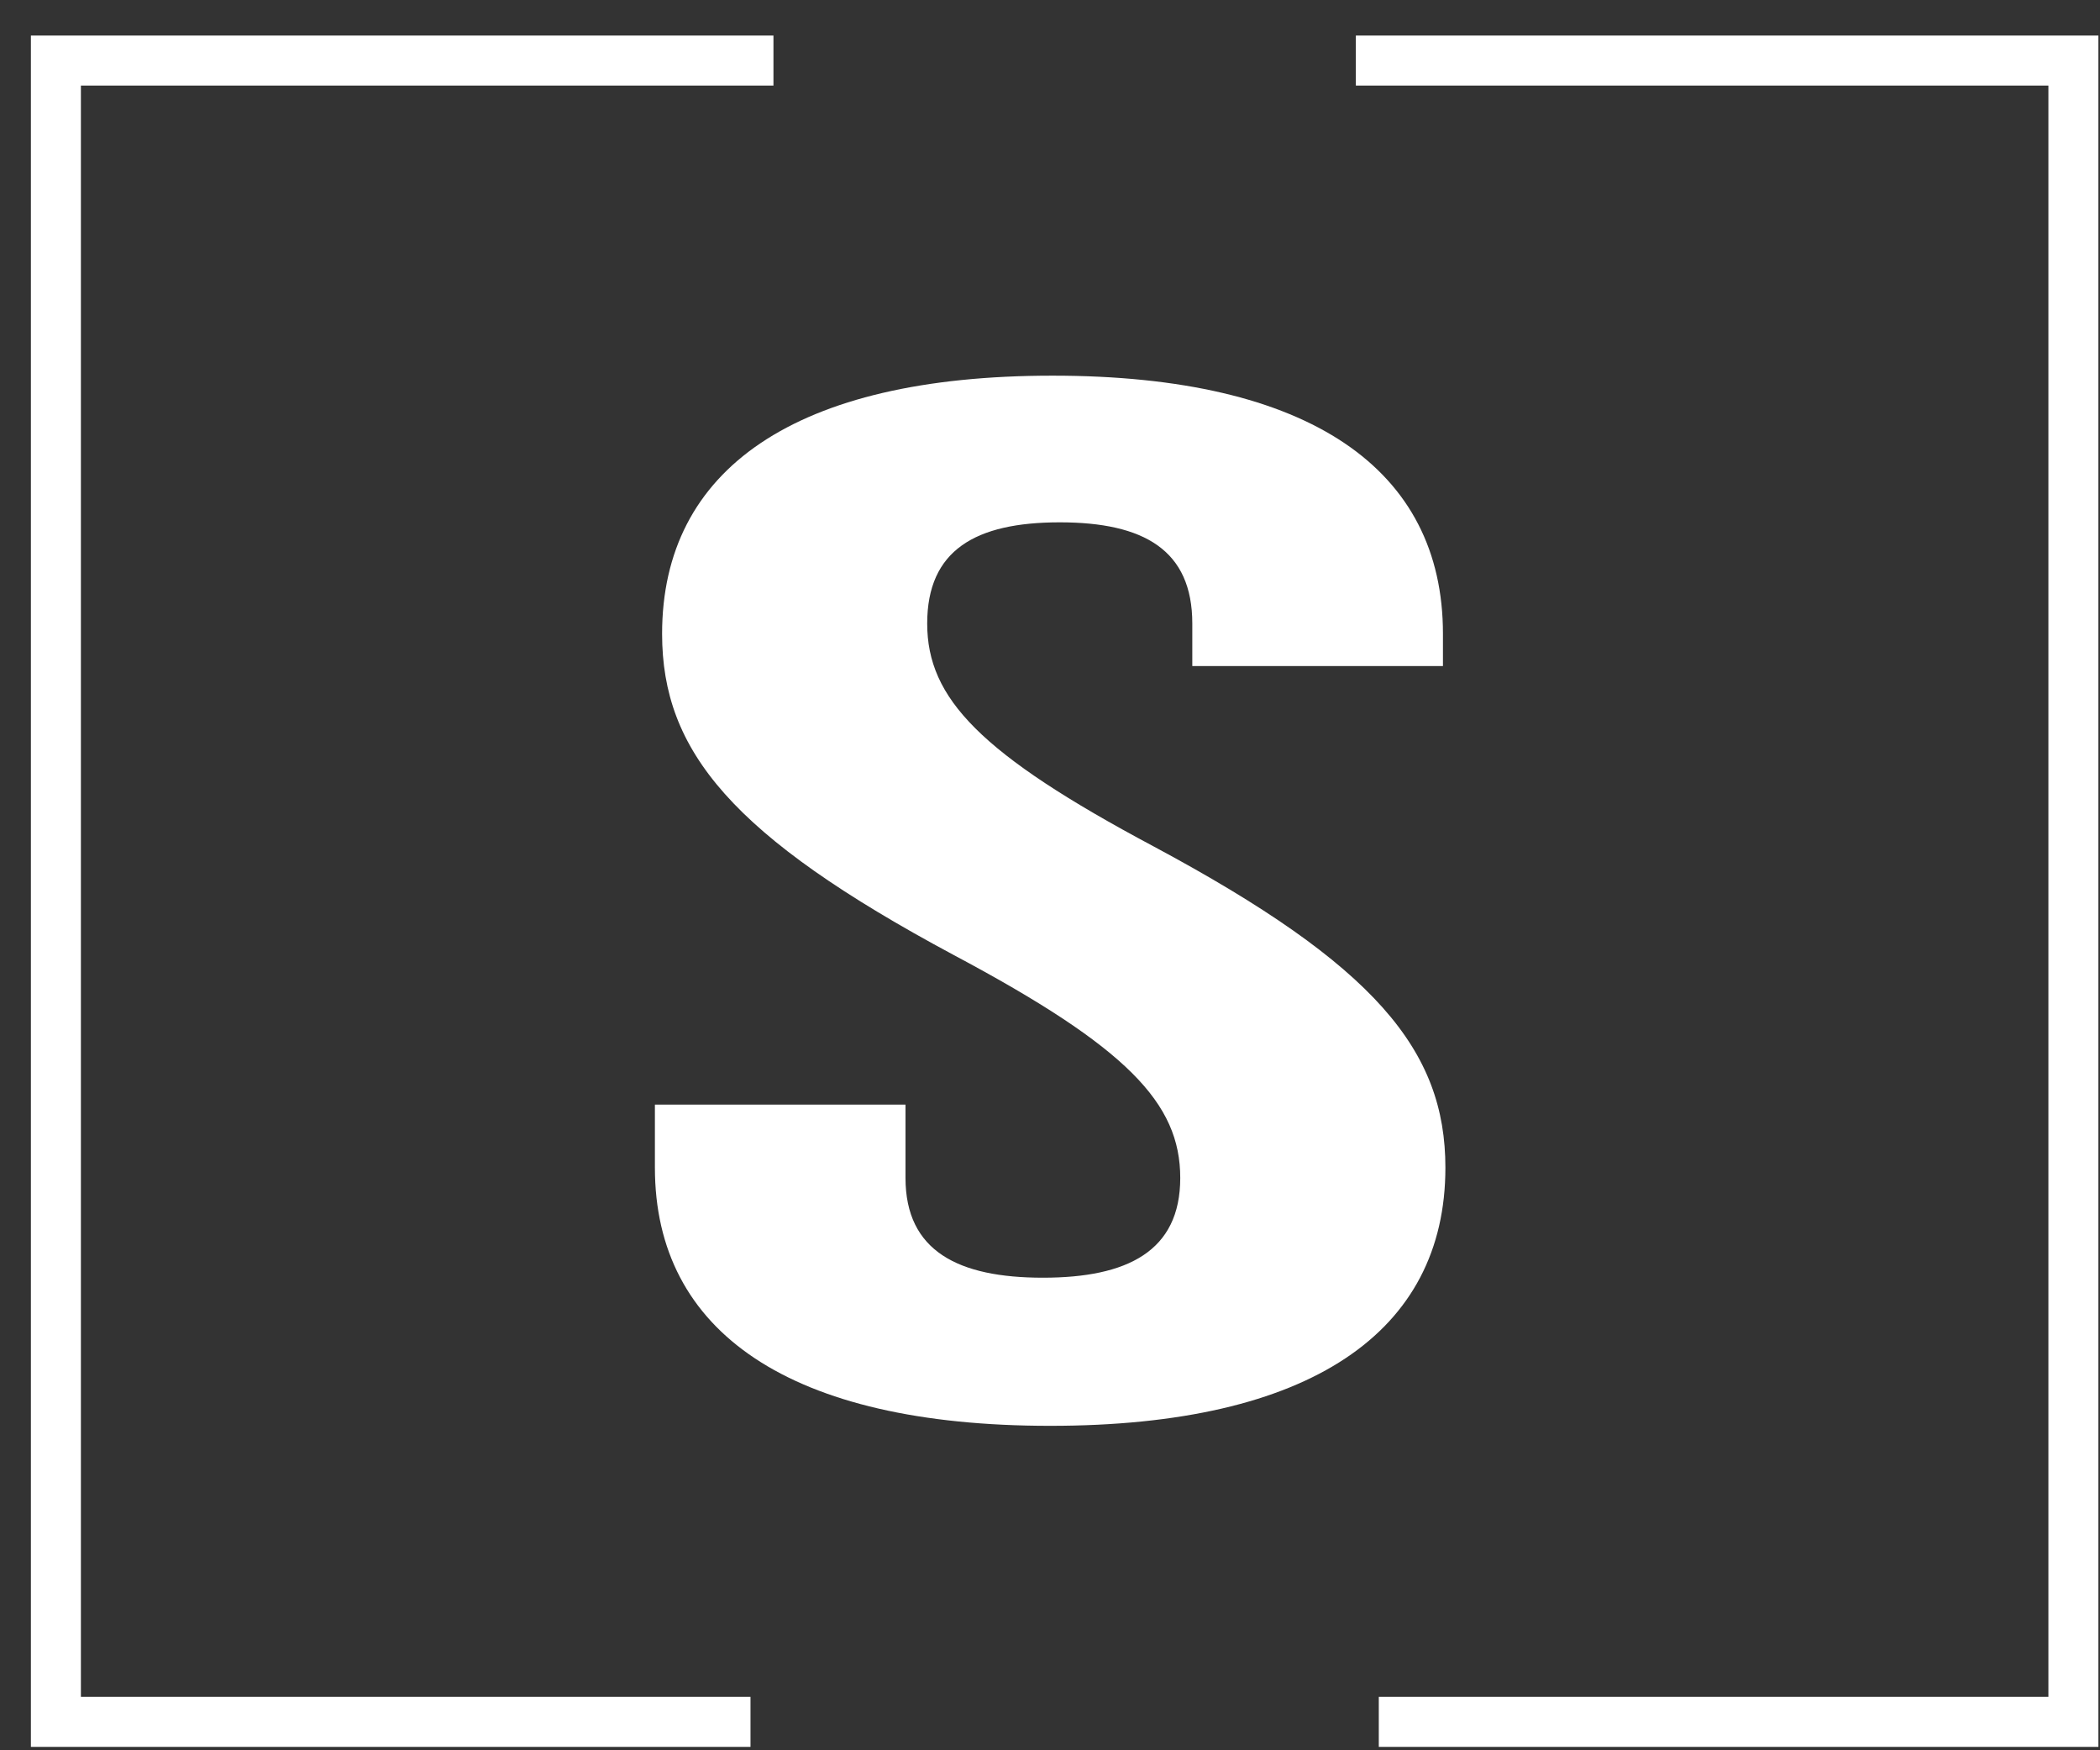
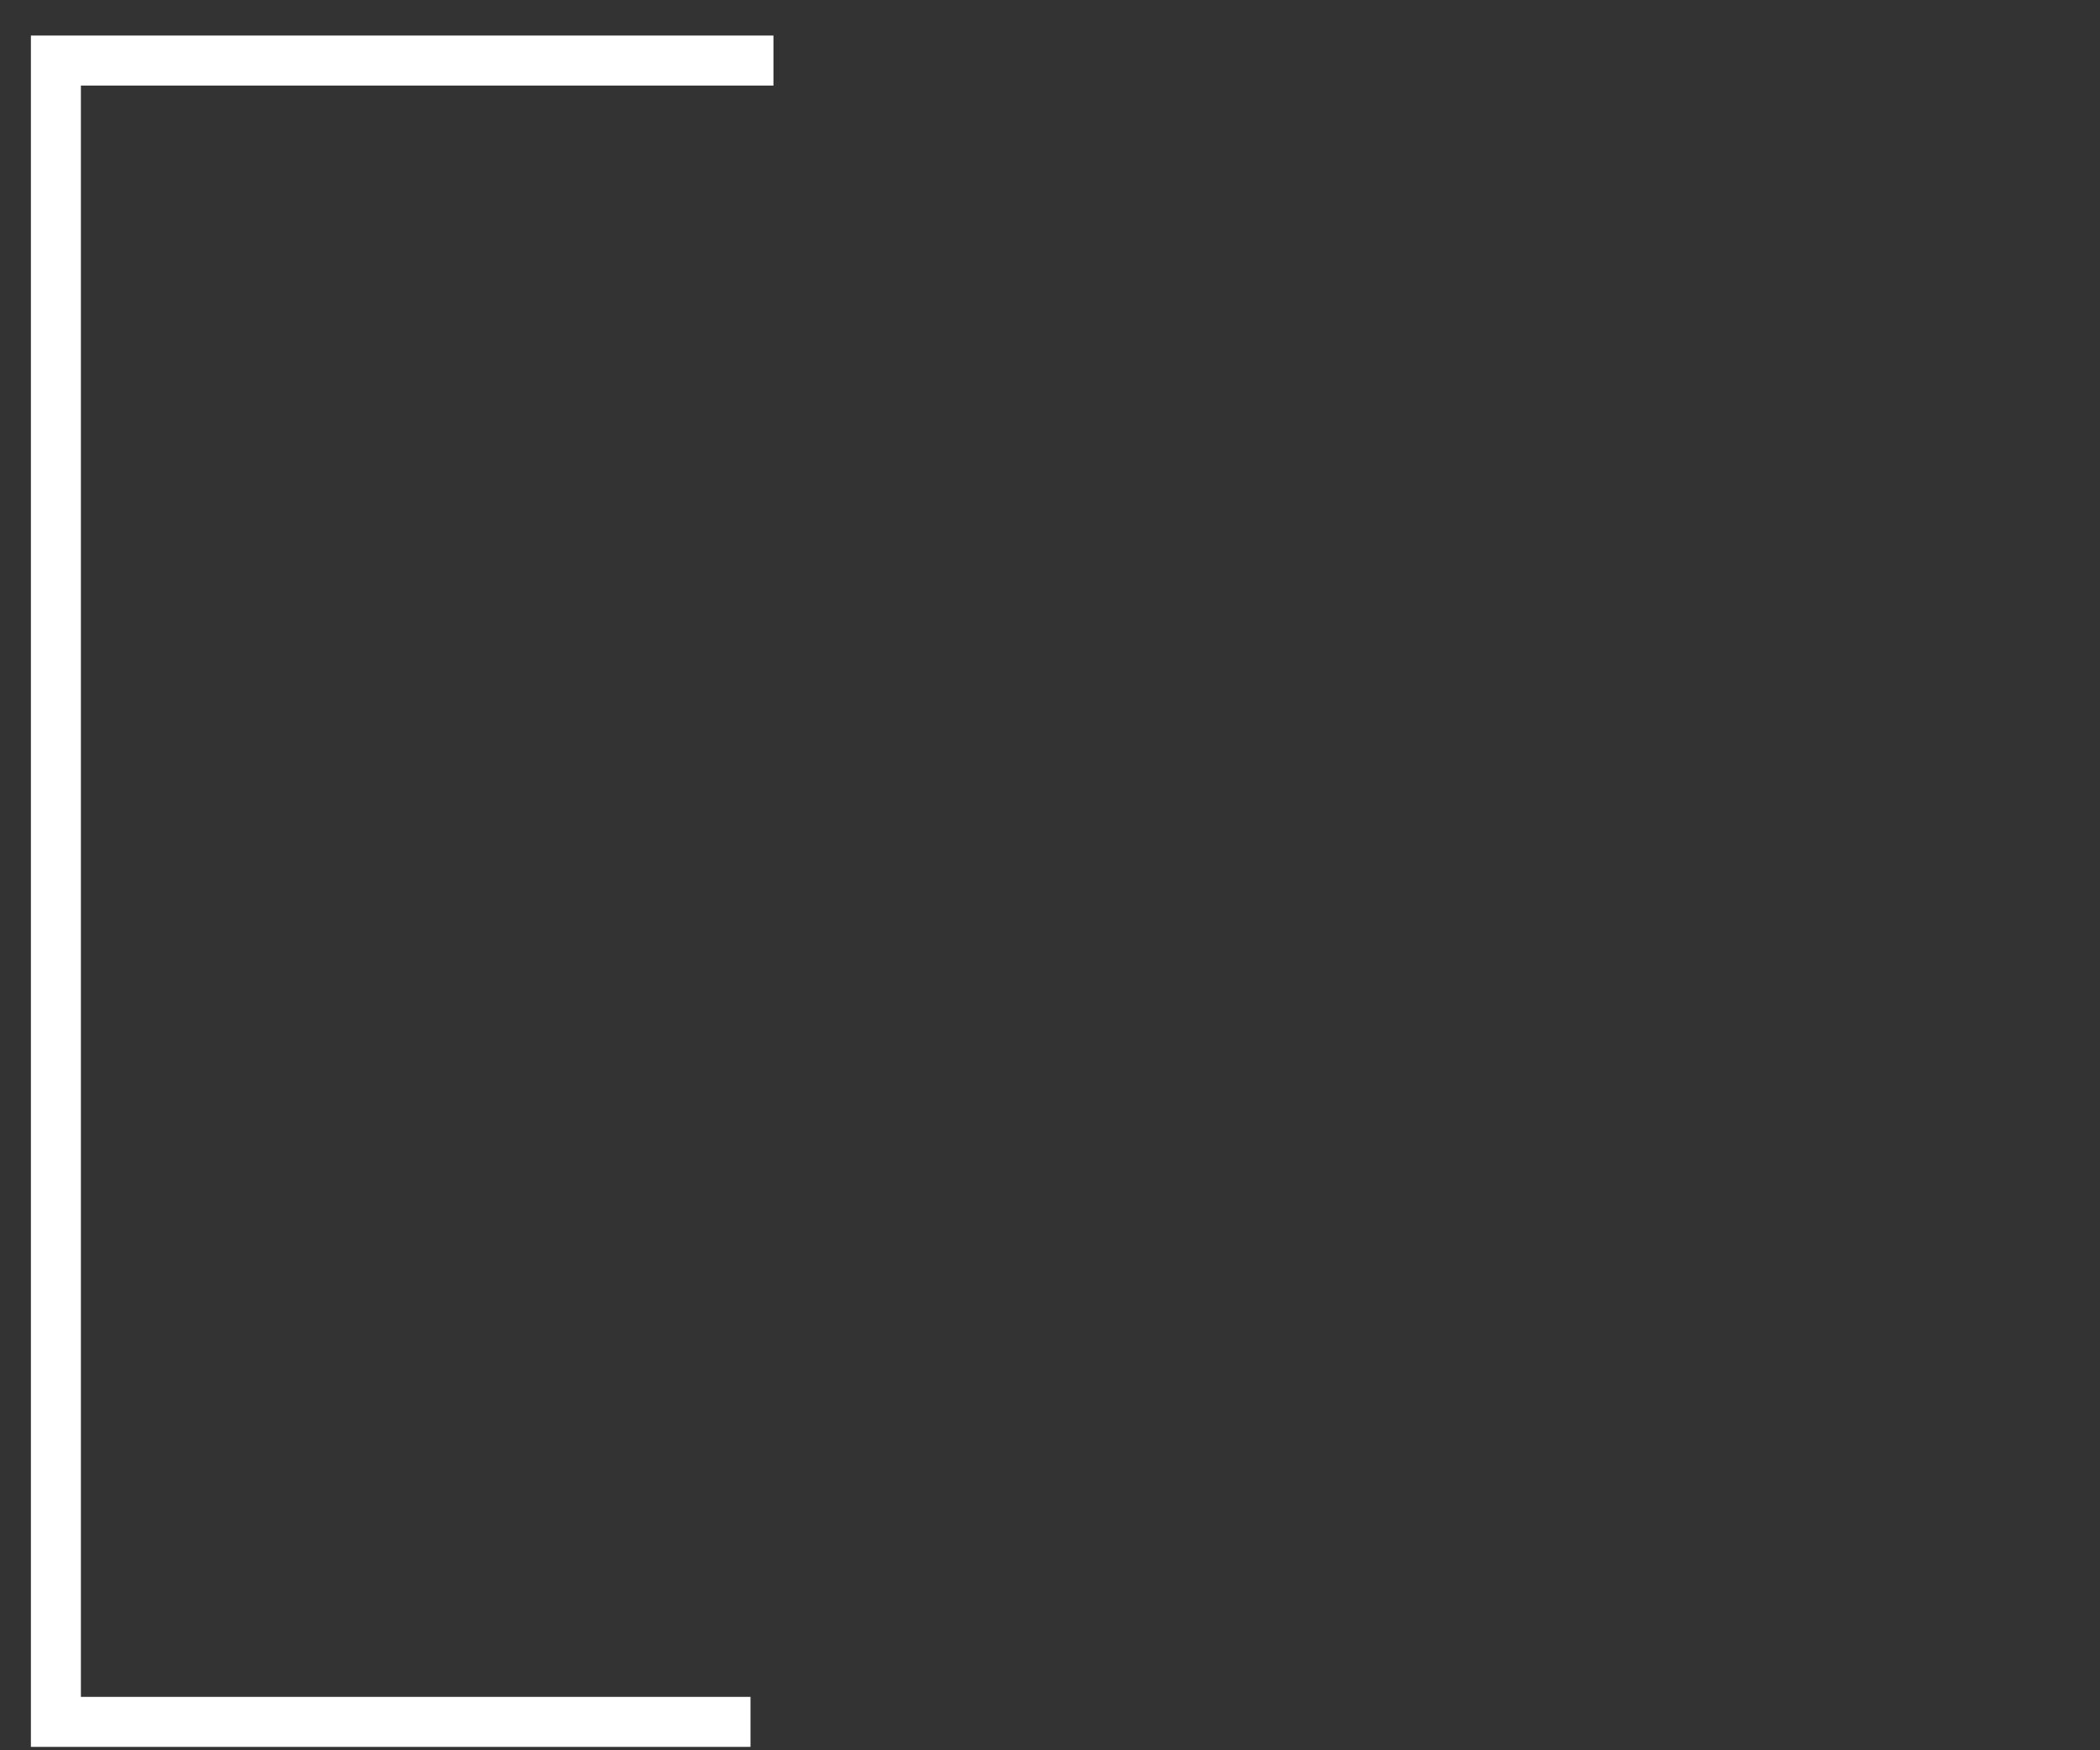
<svg xmlns="http://www.w3.org/2000/svg" width="42px" height="35px" viewBox="0 0 42 35" version="1.1">
  <rect x="0" y="0" width="42" height="35" fill="#333333" stroke="none" />
  <title>74304308-2F55-4FB6-8725-F84C7B38ED8D</title>
  <desc>Created with sketchtool.</desc>
  <defs />
  <g id="Squire-Website" stroke="none" stroke-width="1" fill="none" fill-rule="evenodd">
    <g id="Barber-Registration-Confirmation" transform="translate(-150, -28)">
      <g id="Logo" transform="translate(151, 29)">
-         <path d="M12.242,11.674 C12.242,14.02 13.64,15.721 18.074,18.097 C21.545,19.945 22.605,21.059 22.605,22.555 C22.605,24.022 21.545,24.55 19.858,24.55 C18.171,24.55 17.11,24.022 17.11,22.555 L17.11,21.089 L12.098,21.089 L12.098,22.35 C12.098,25.635 14.797,27.512 20.003,27.512 C25.208,27.512 27.908,25.635 27.908,22.35 C27.908,20.004 26.51,18.303 22.075,15.927 C18.605,14.079 17.544,12.965 17.544,11.469 C17.544,10.002 18.508,9.445 20.195,9.445 C21.882,9.445 22.846,10.002 22.846,11.469 L22.846,12.319 L27.859,12.319 L27.859,11.674 C27.859,8.389 25.208,6.512 20.051,6.512 C14.893,6.512 12.242,8.389 12.242,11.674 L12.242,11.674 Z" id="HOFMANN" fill="#fff" />
        <polyline id="Path-638" stroke="#fff" points="14.469 0.211 0.118 0.211 0.118 33.432 14.01 33.432" />
-         <polyline id="Path-638" stroke="#fff" transform="translate(33.293, 16.821) scale(-1, 1) translate(-33.293, -16.821) " points="40.469 0.211 26.118 0.211 26.118 33.432 40.01 33.432" />
      </g>
    </g>
  </g>
</svg>